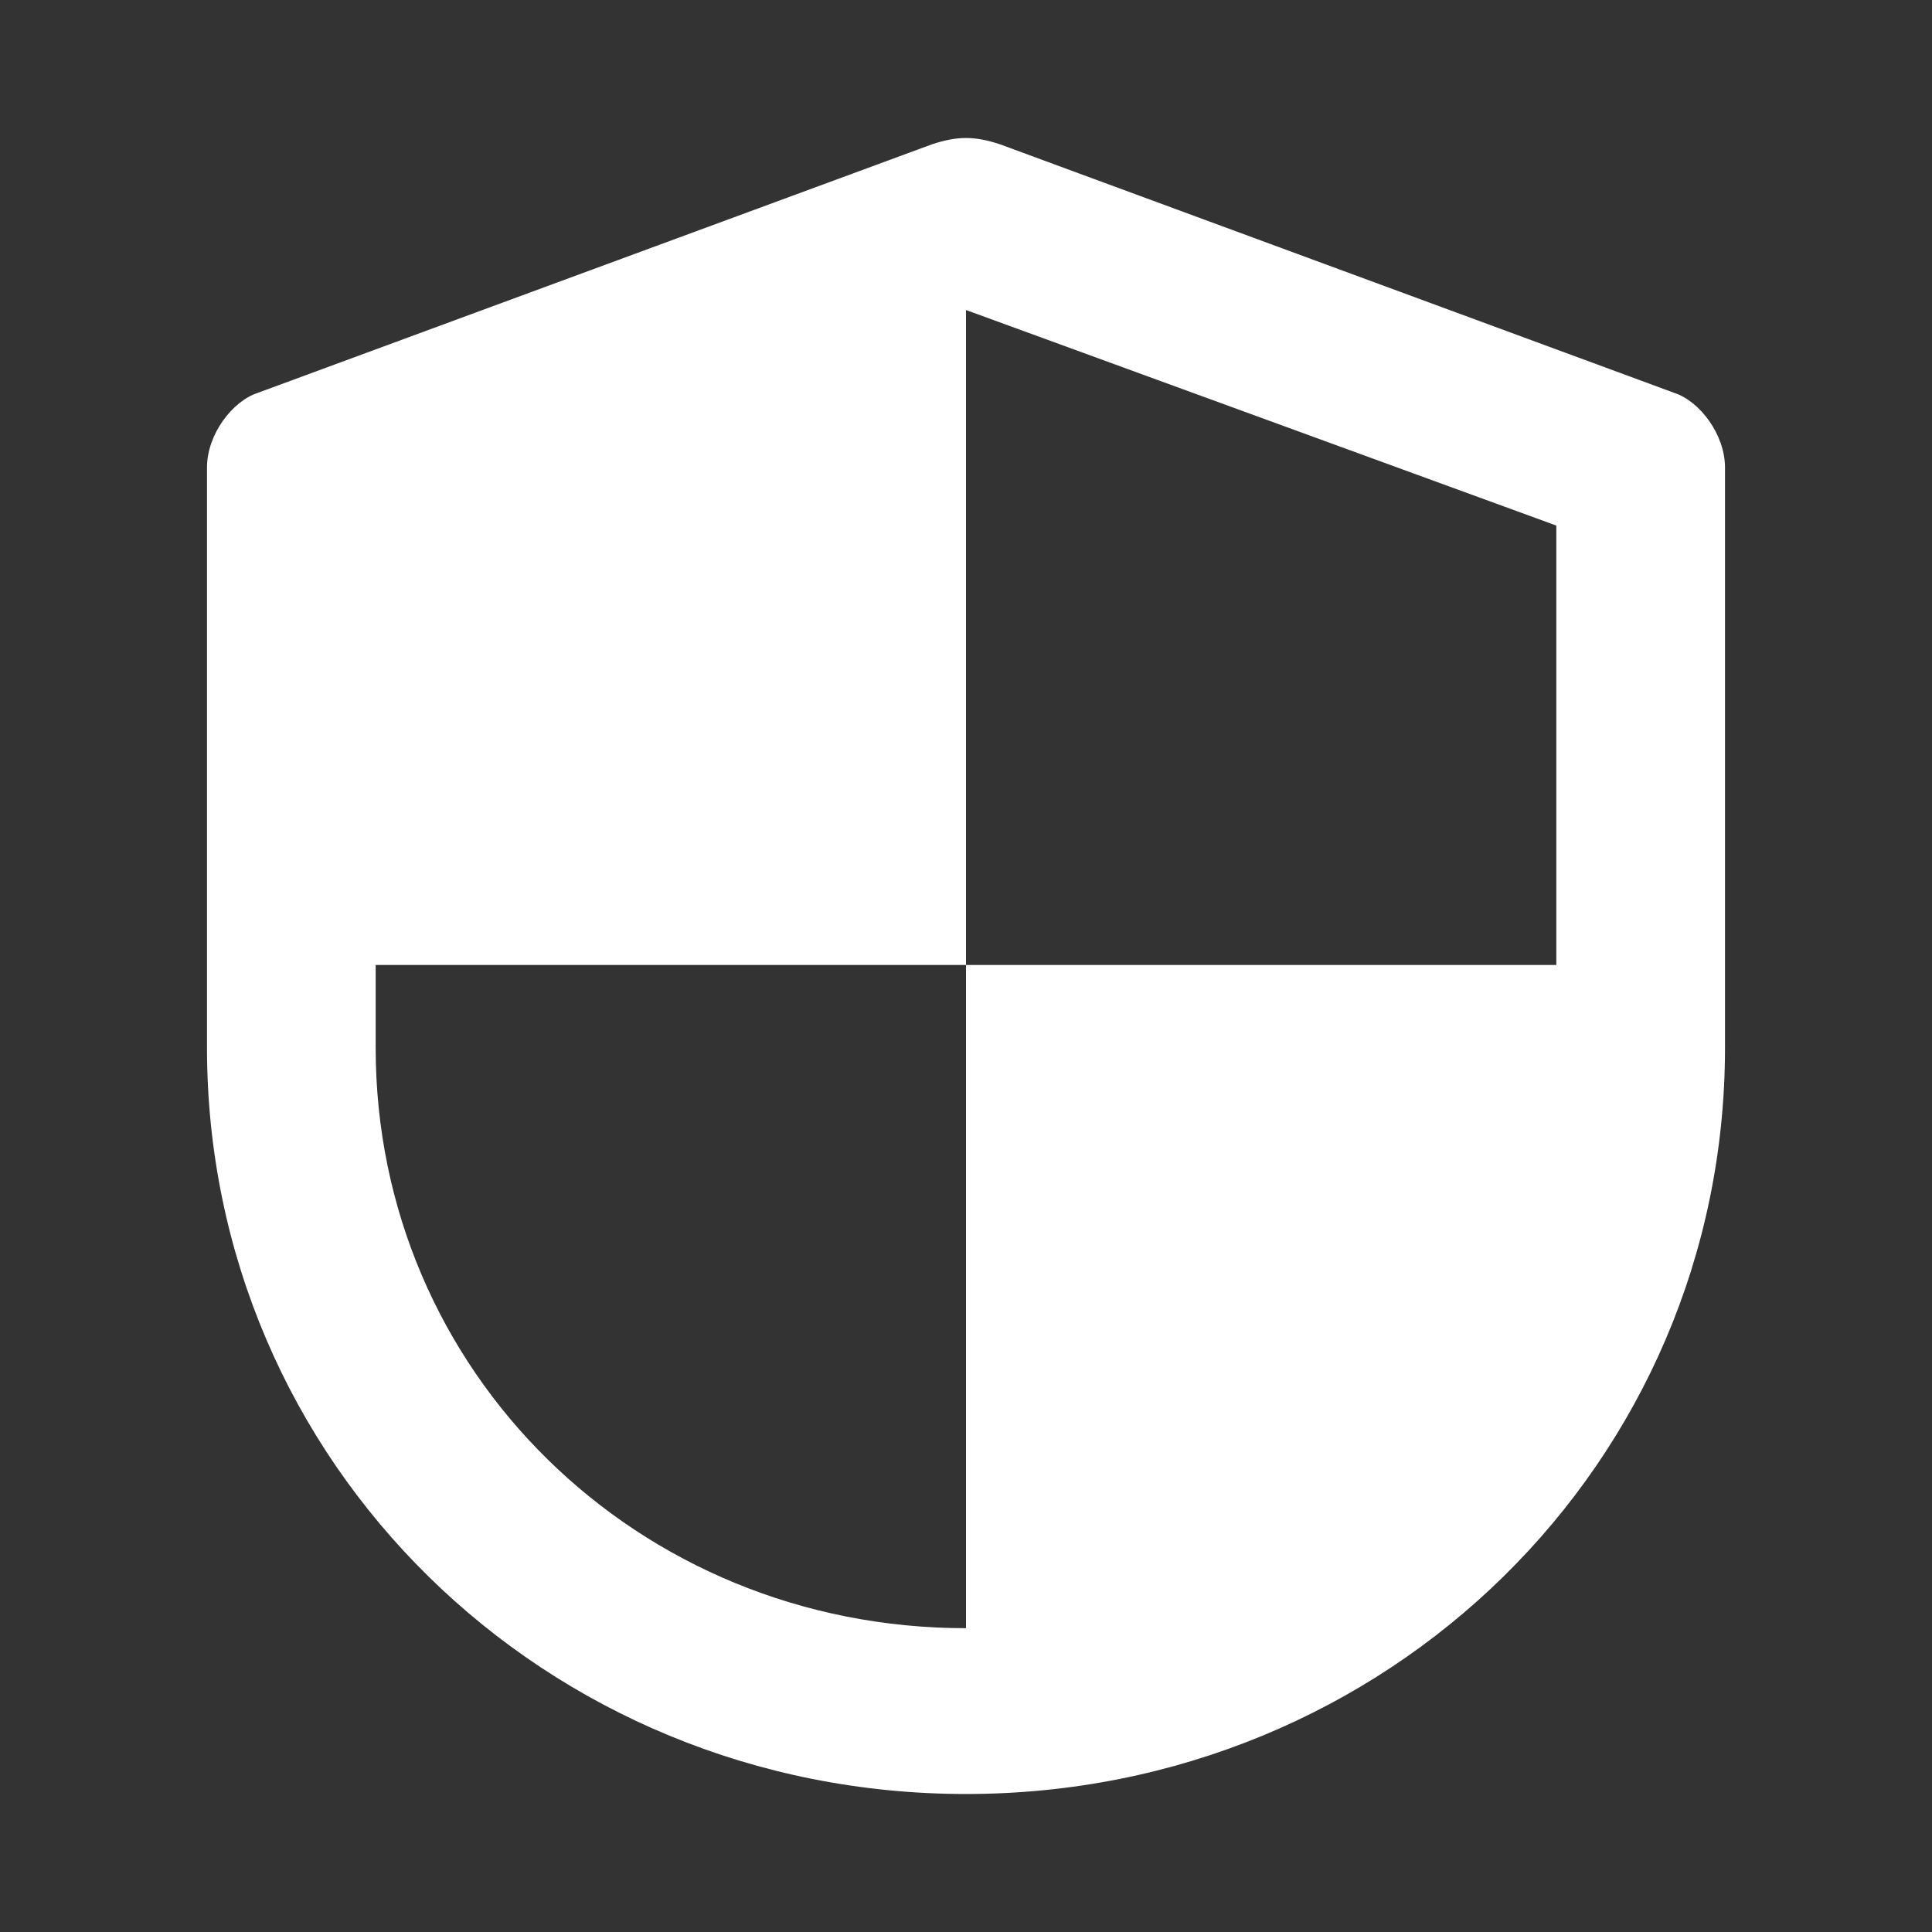
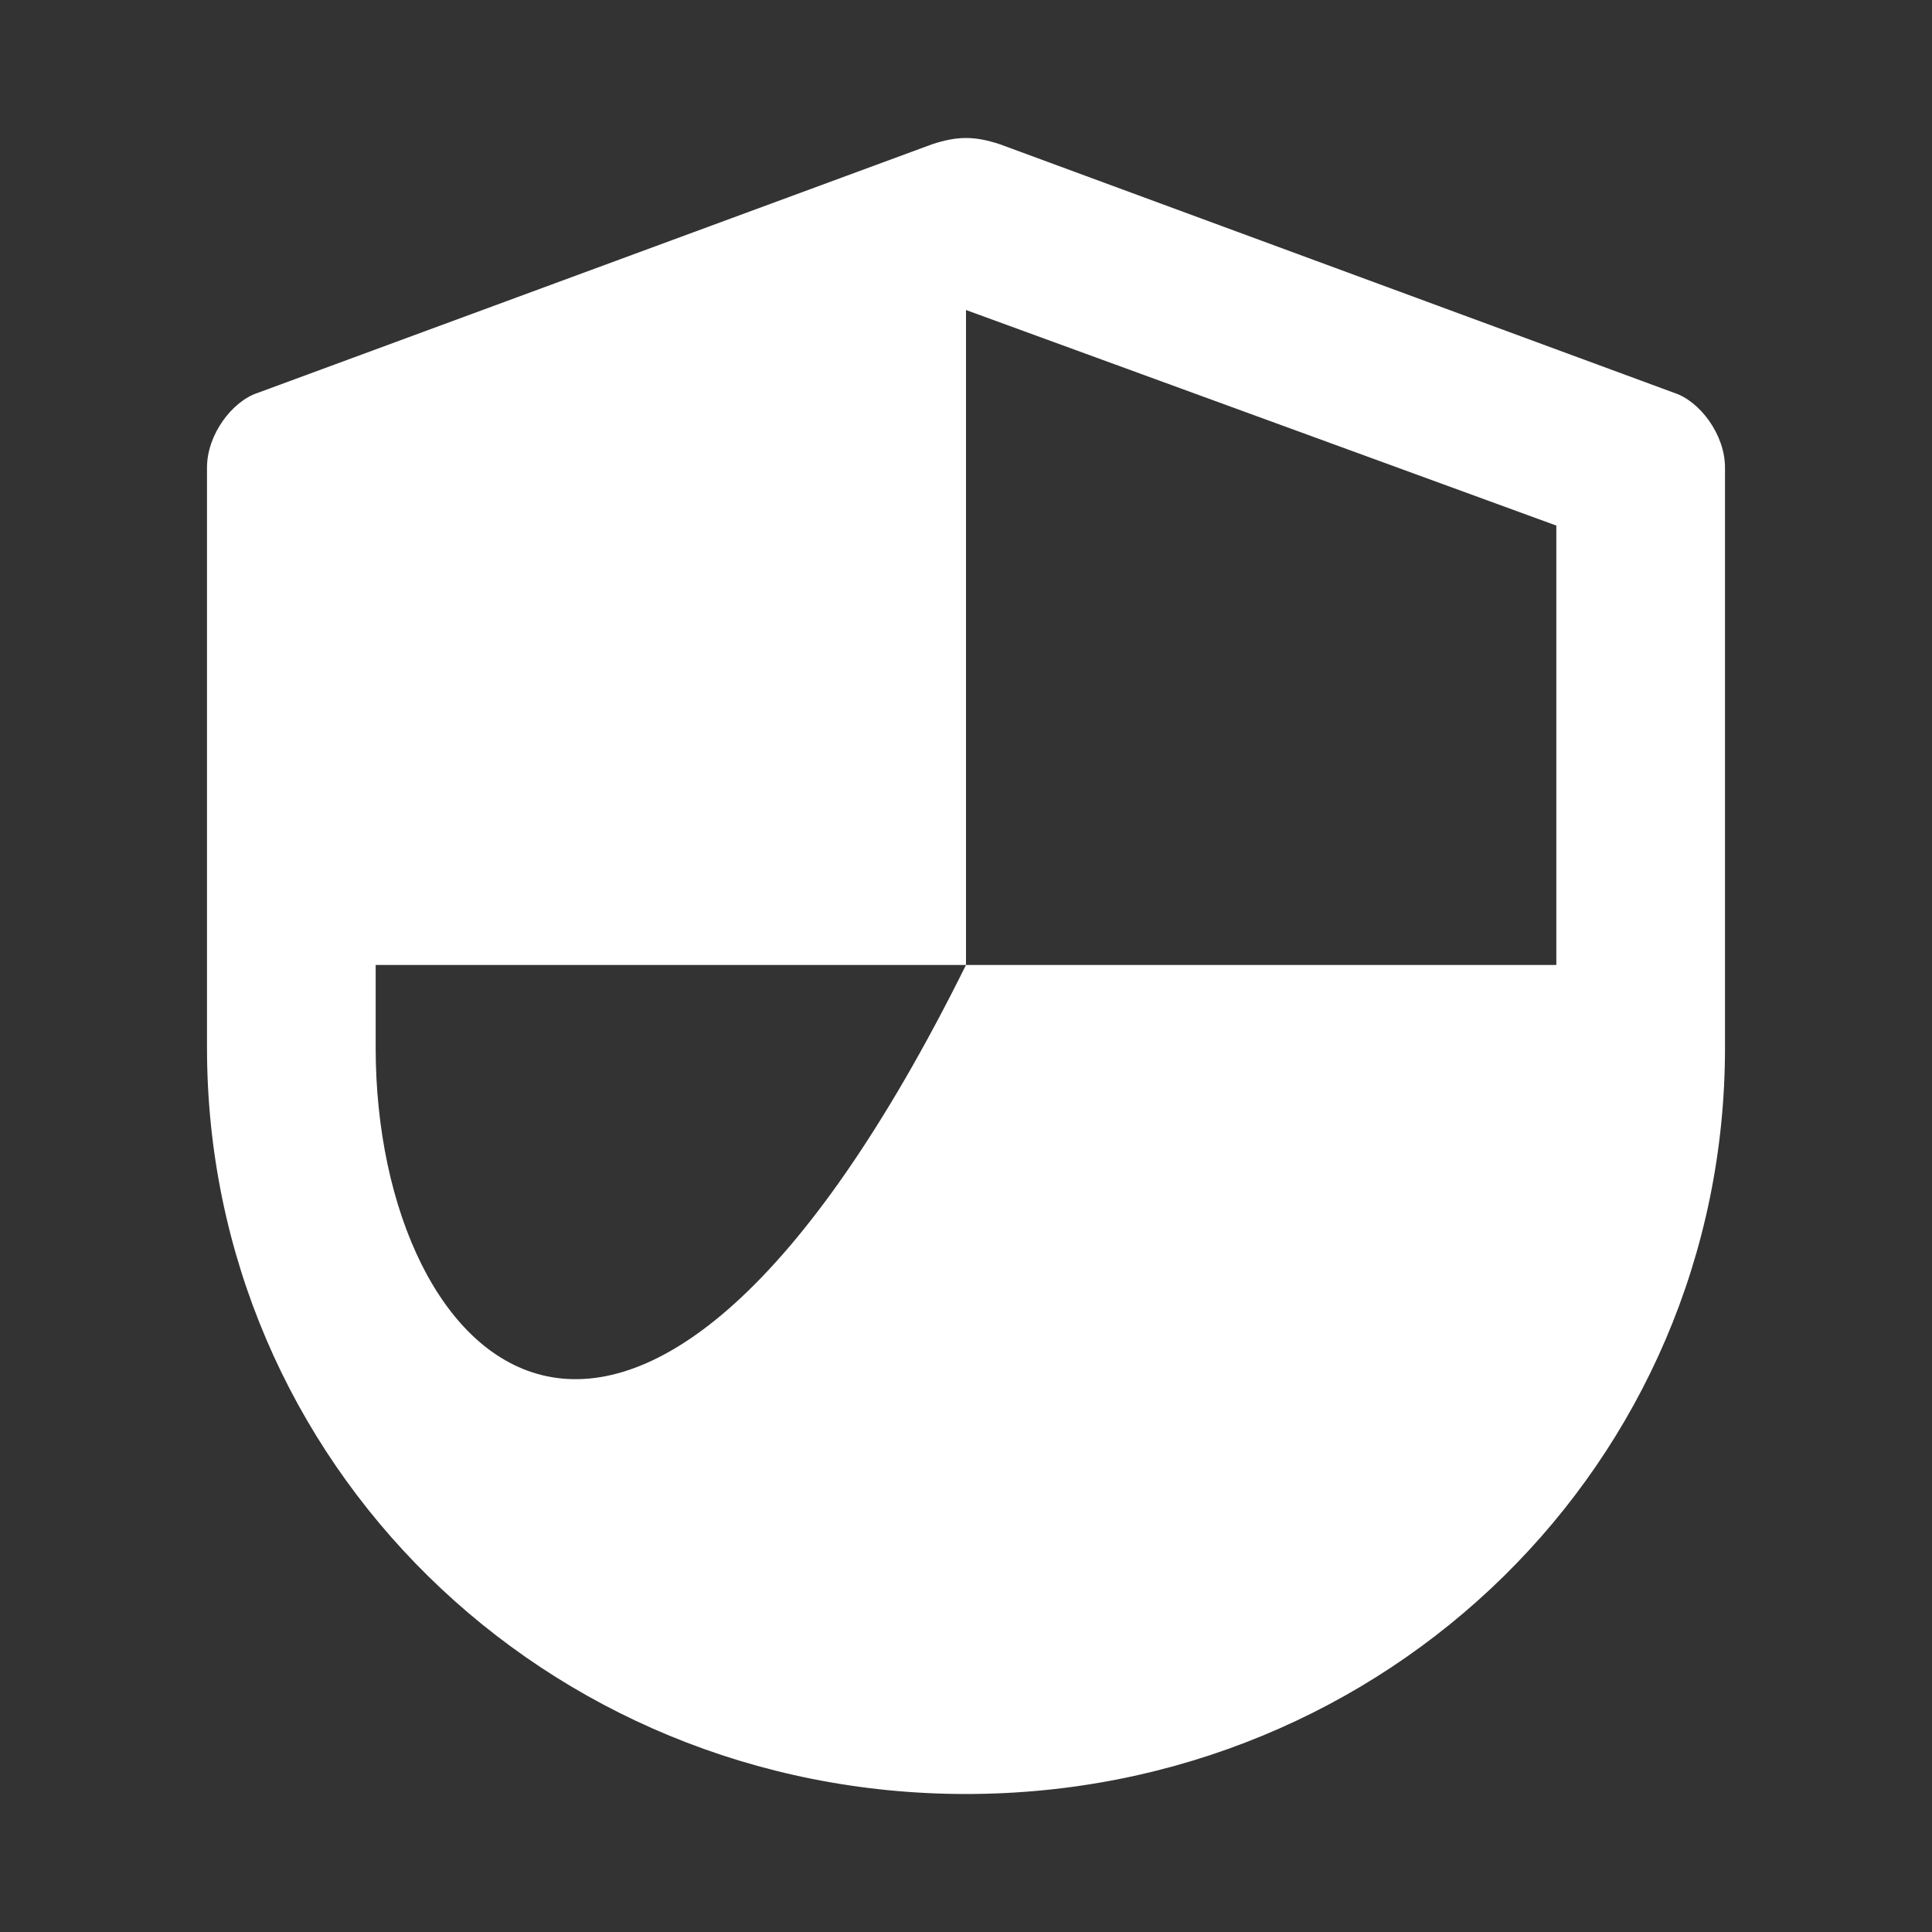
<svg xmlns="http://www.w3.org/2000/svg" width="56" height="56" viewBox="0 0 56 56" fill="none">
  <rect x="0" y="0" width="56" height="56" fill="#333333" stroke="none" />
-   <path d="M48.533 11.389L28.978 4.18C28.244 3.94 27.756 3.94 27.022 4.18L7.467 11.389C6.733 11.63 6 12.591 6 13.552V30.373C6 42.388 15.778 52 28 52C40.222 52 50 42.388 50 30.373V13.552C50 12.591 49.267 11.63 48.533 11.389ZM10.889 30.373V27.97H28V8.986L45.111 15.234V27.97H28V47.194C18.467 47.194 10.889 39.745 10.889 30.373Z" fill="white" />
+   <path d="M48.533 11.389L28.978 4.18C28.244 3.94 27.756 3.94 27.022 4.18L7.467 11.389C6.733 11.63 6 12.591 6 13.552V30.373C6 42.388 15.778 52 28 52C40.222 52 50 42.388 50 30.373V13.552C50 12.591 49.267 11.63 48.533 11.389ZM10.889 30.373V27.97H28V8.986L45.111 15.234V27.97H28C18.467 47.194 10.889 39.745 10.889 30.373Z" fill="white" />
</svg>